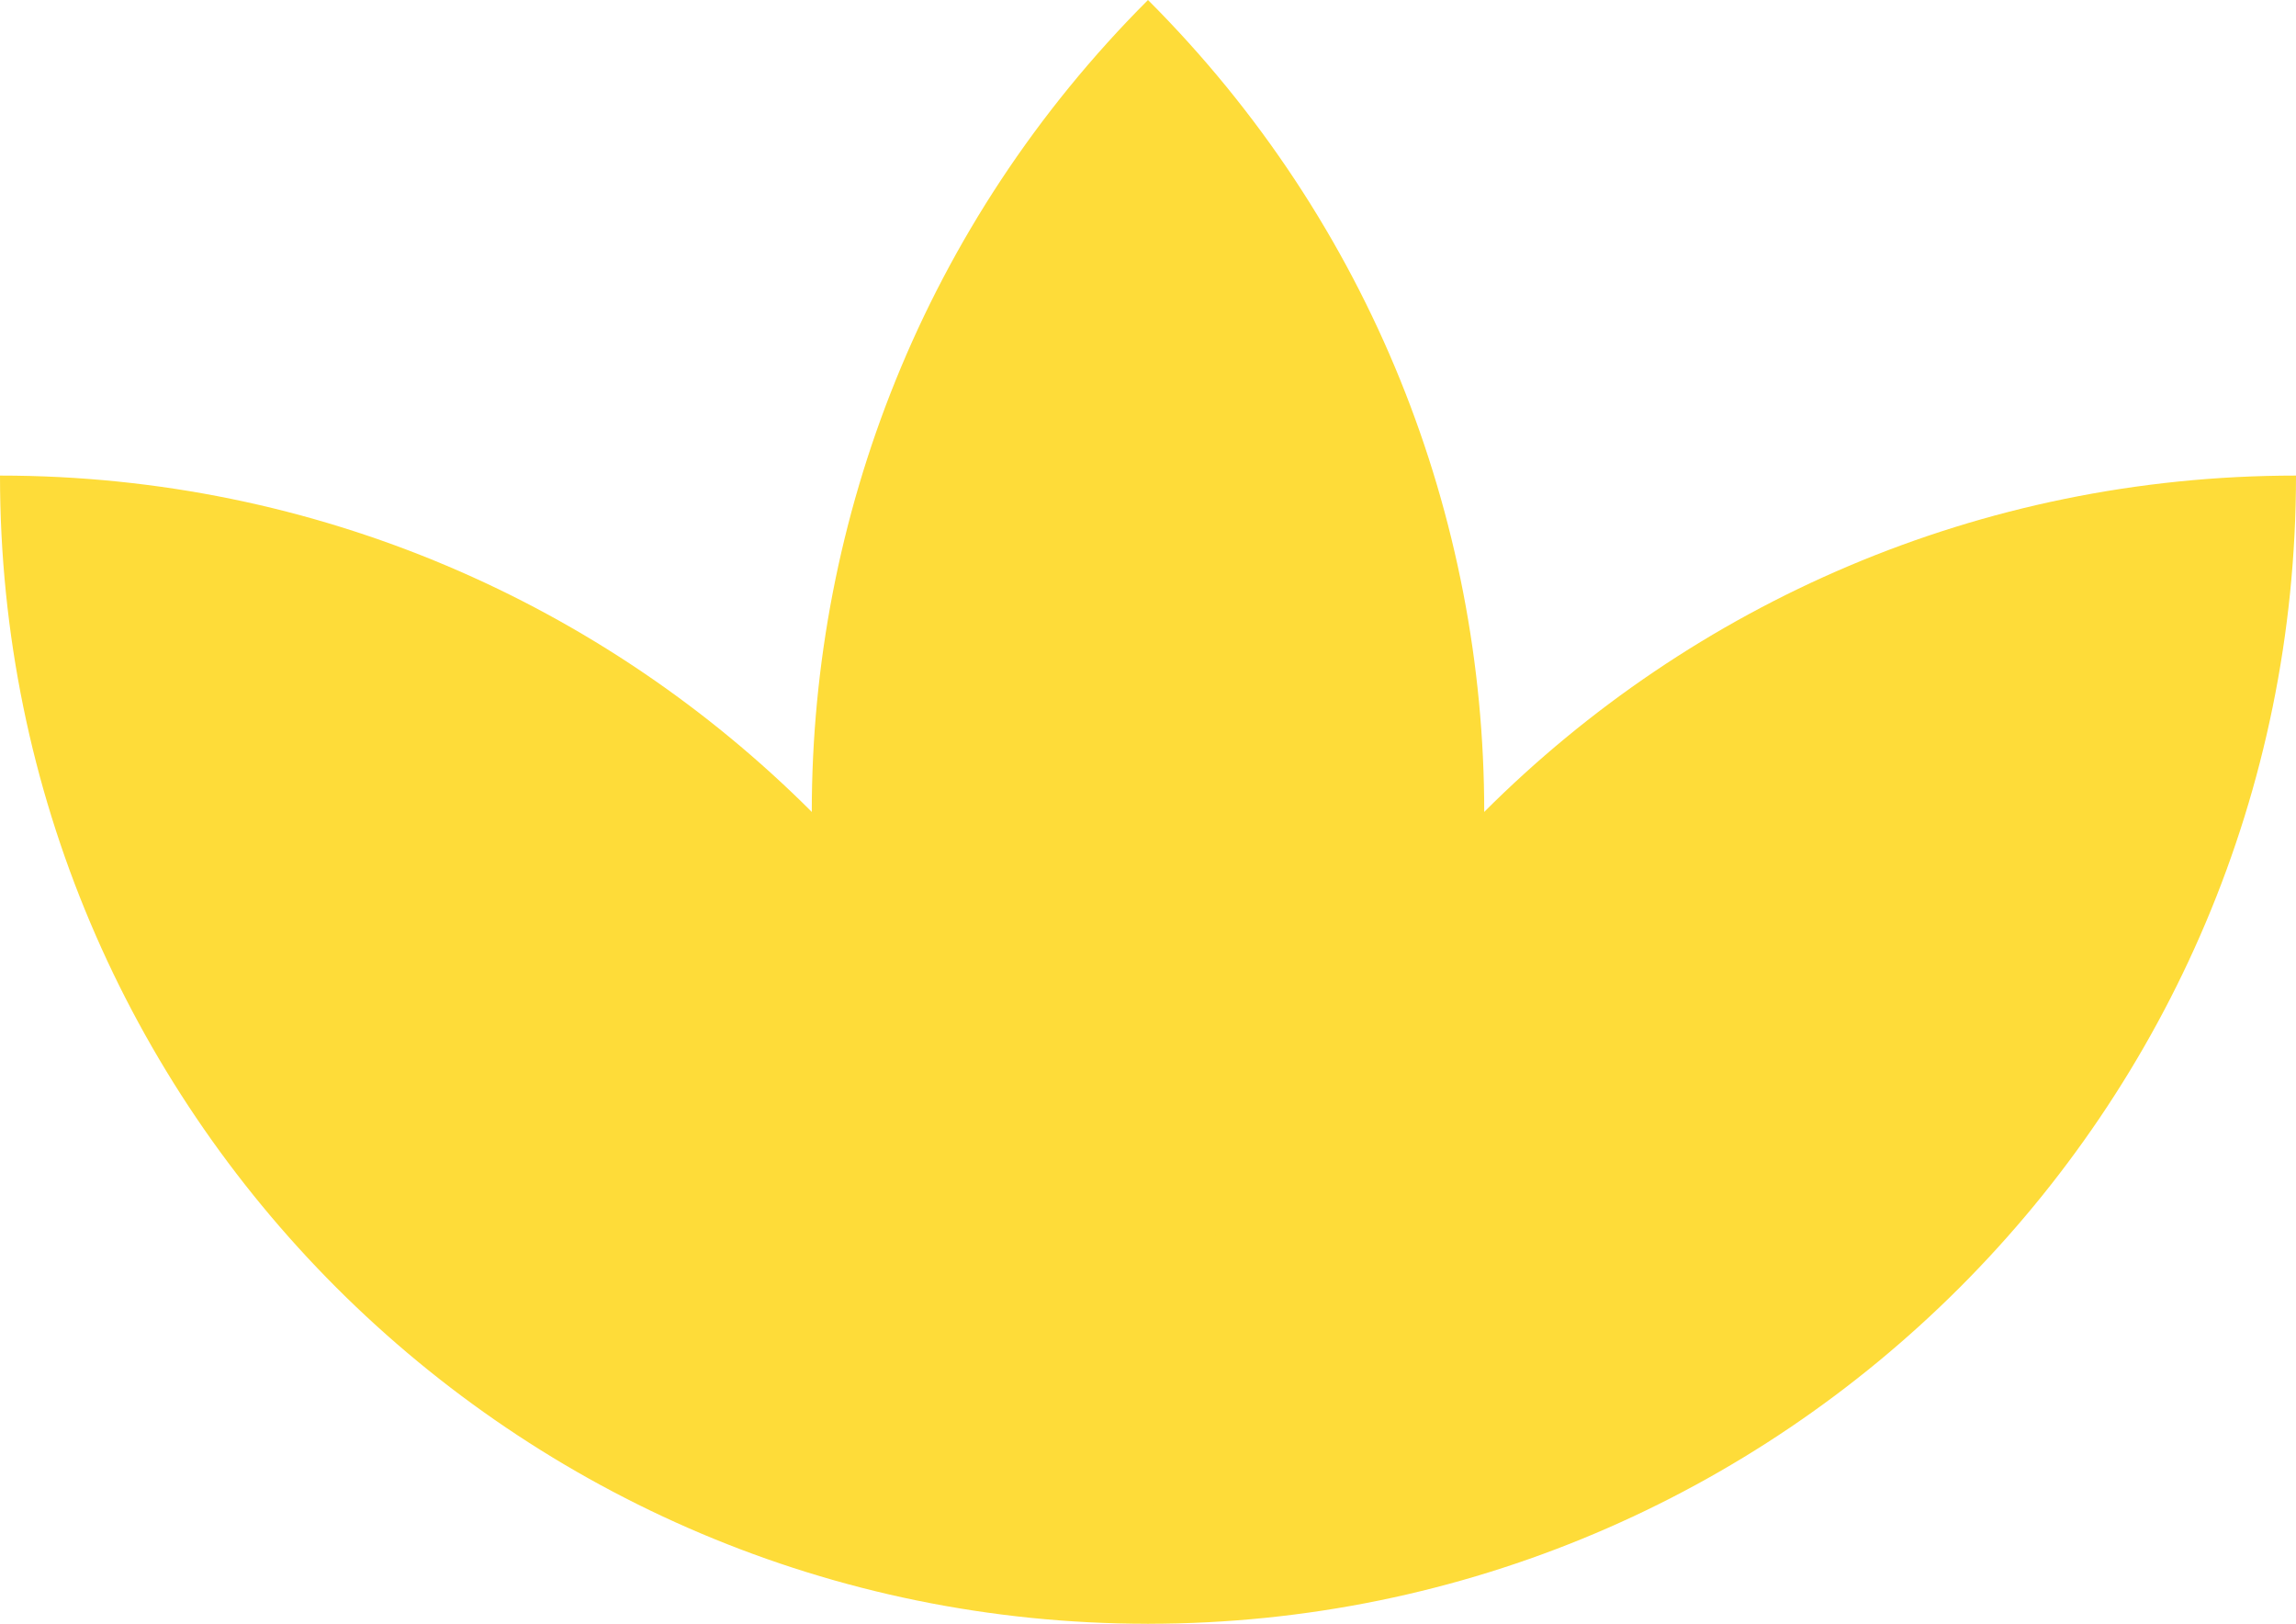
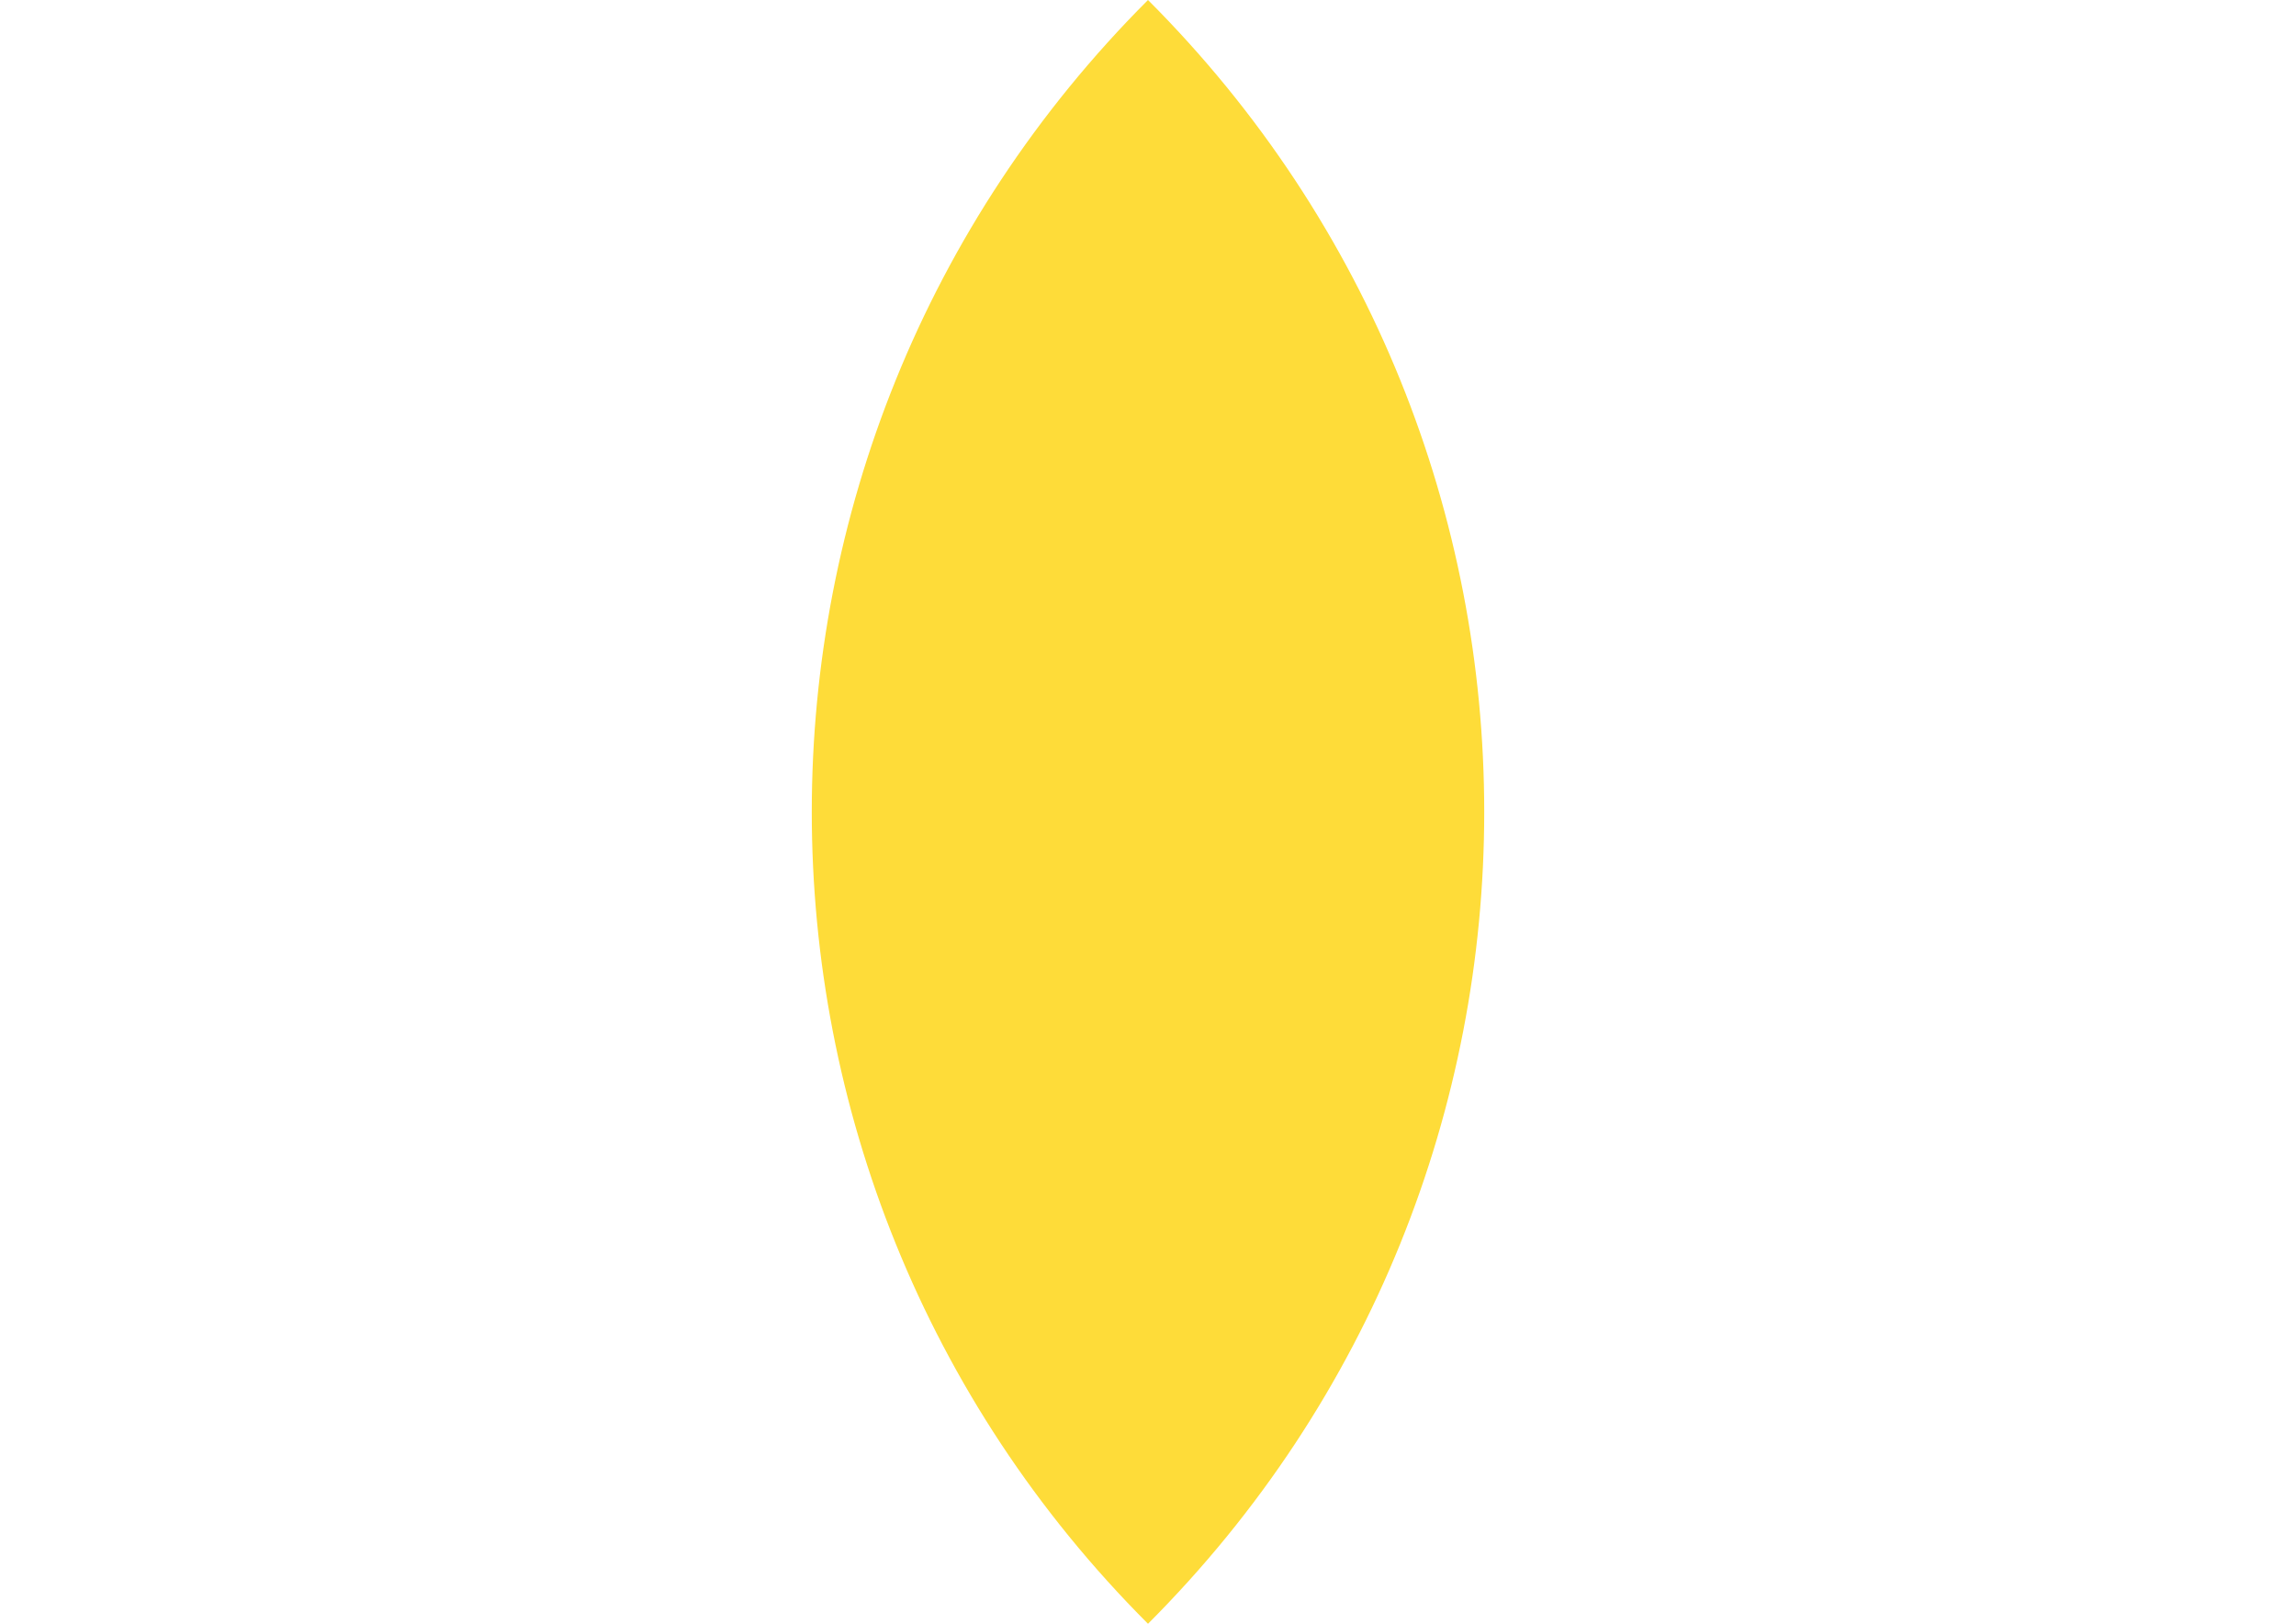
<svg xmlns="http://www.w3.org/2000/svg" id="Layer_1" viewBox="0 0 400 282.84">
  <defs>
    <style>.cls-1{fill:#fedc39;}</style>
  </defs>
  <g id="Group_462">
    <g id="Group_131">
      <path id="Path_139" class="cls-1" d="M200,282.84c78.1-78.11,78.1-204.74,0-282.84-78.1,78.11-78.1,204.74,0,282.84" />
    </g>
    <g id="Group_132">
-       <path id="Path_140" class="cls-1" d="M200,282.84c110.46,0,200-89.55,200-200-110.46,0-200,89.55-200,200" />
-     </g>
+       </g>
    <g id="Group_133">
-       <path id="Path_141" class="cls-1" d="M200,282.84C89.55,282.84,0,193.3,0,82.84c110.46,0,200,89.55,200,200" />
-     </g>
+       </g>
  </g>
</svg>